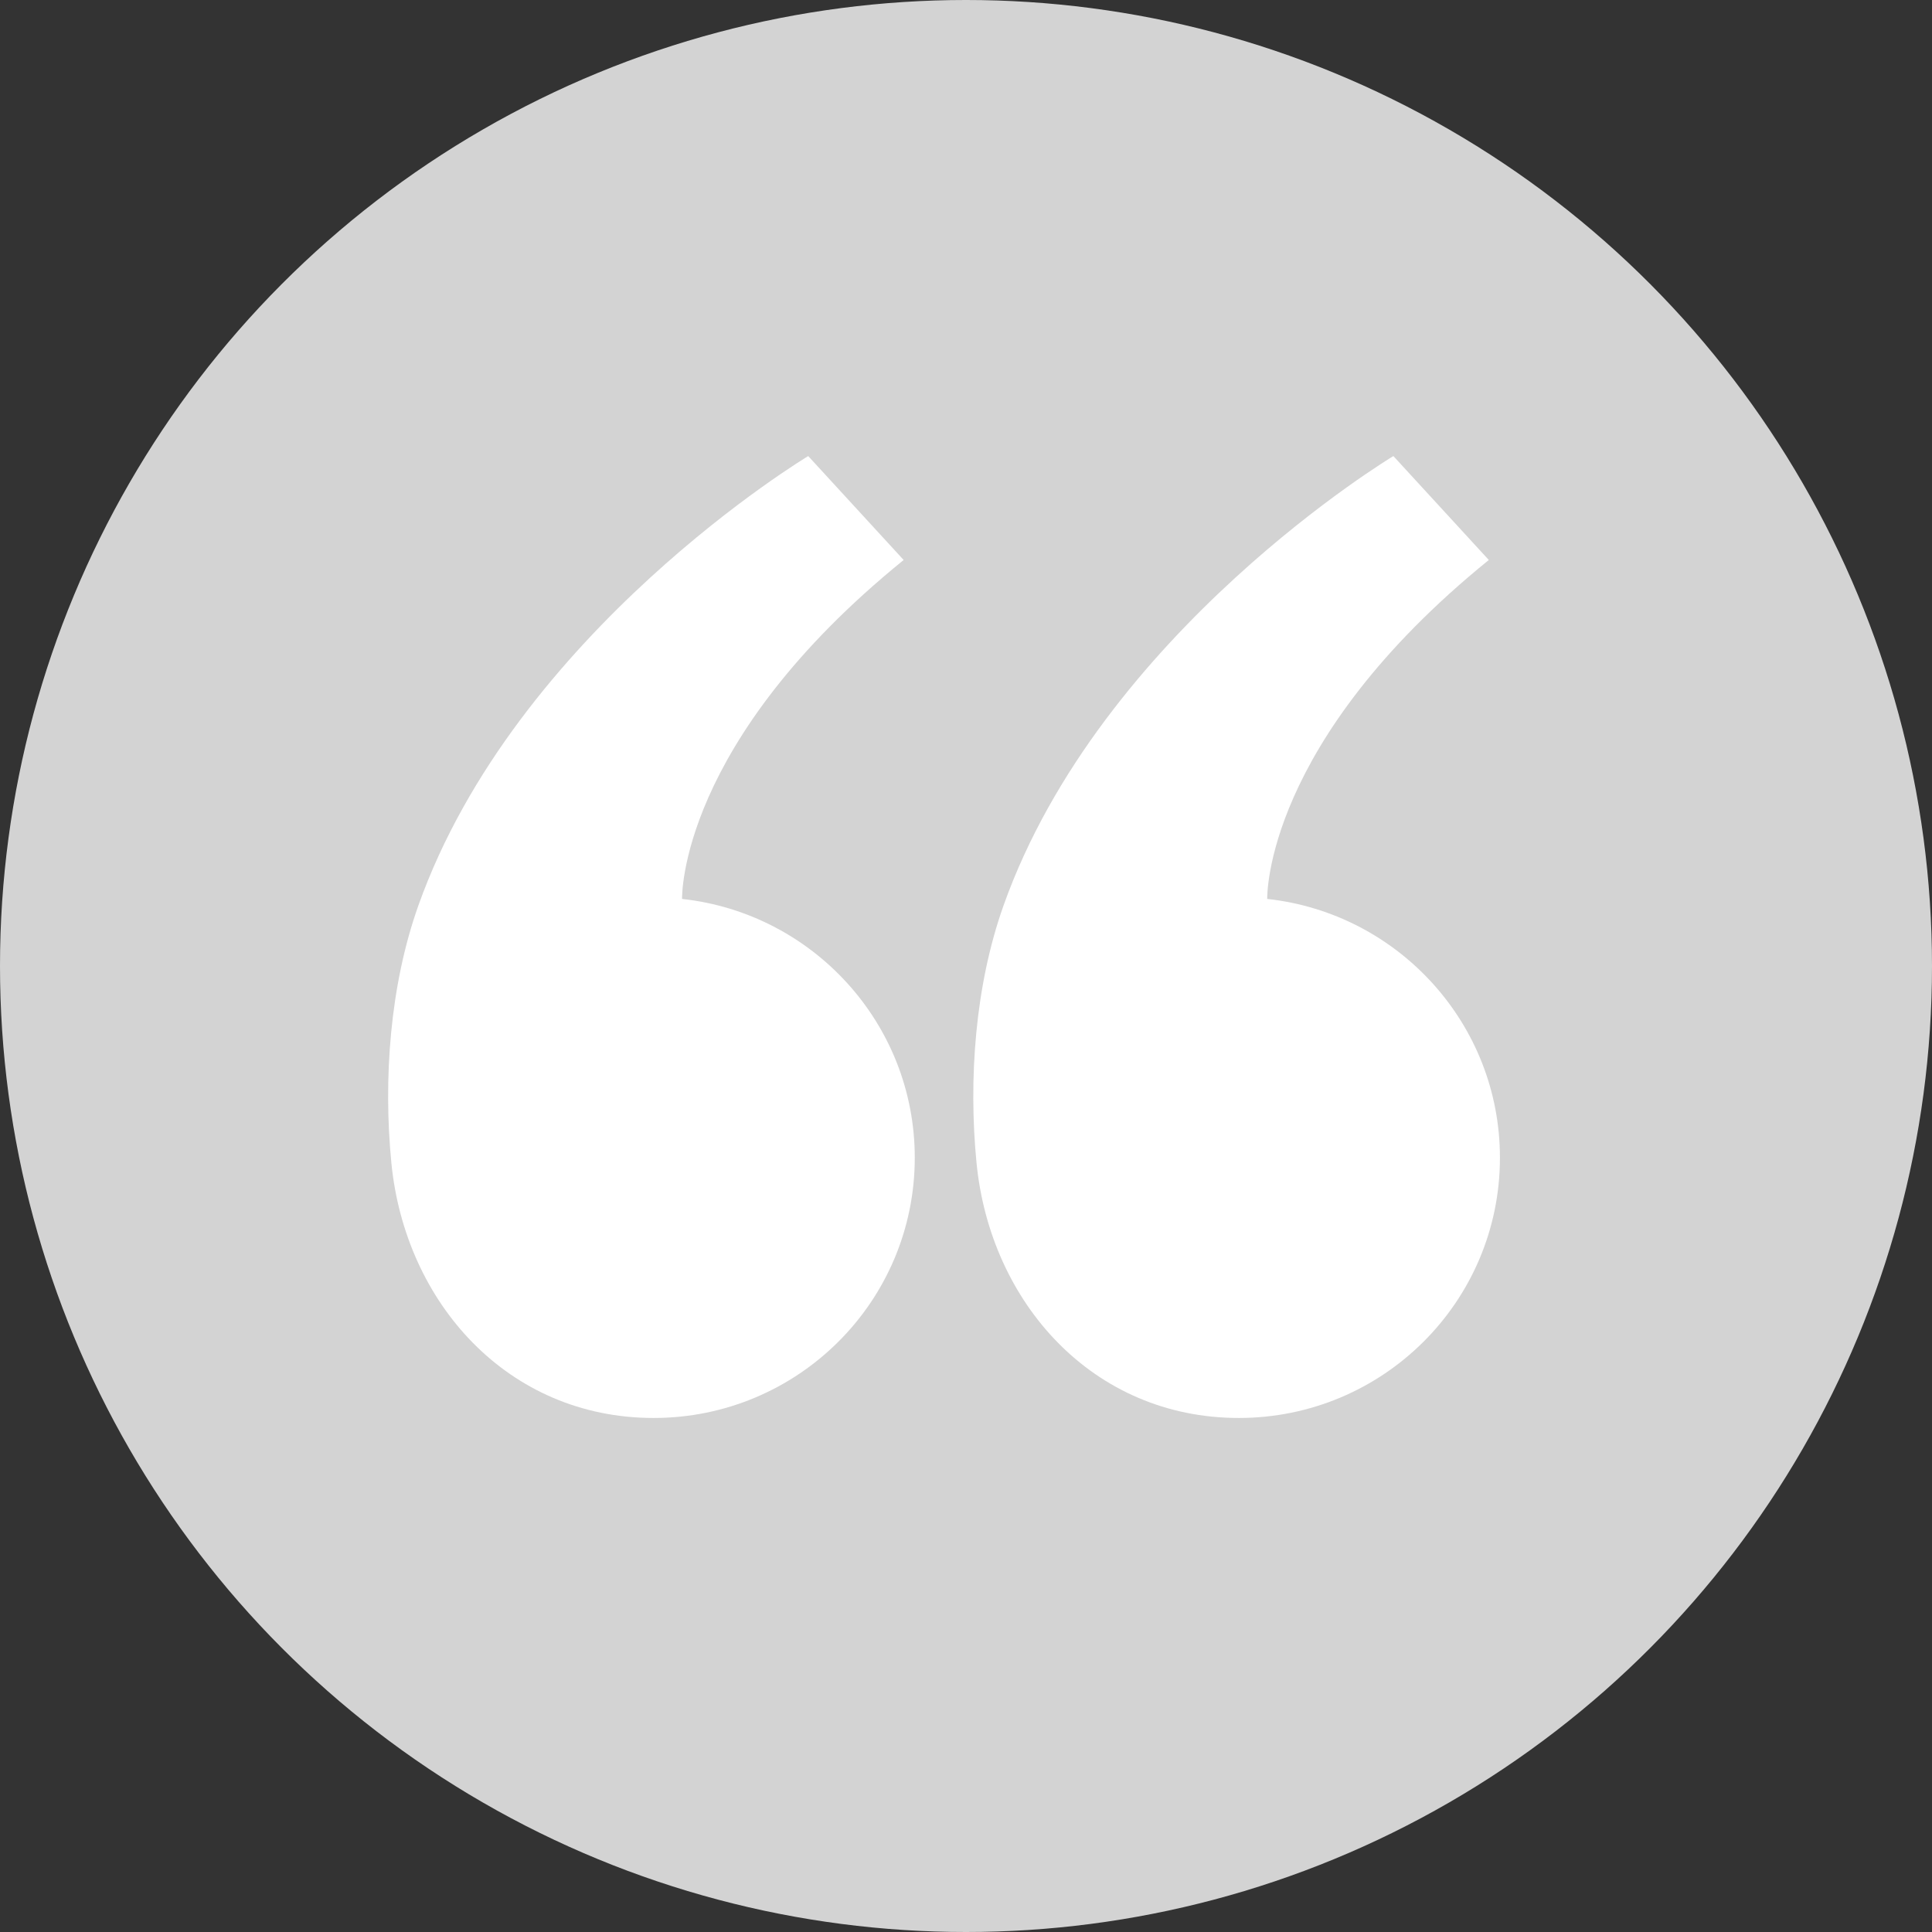
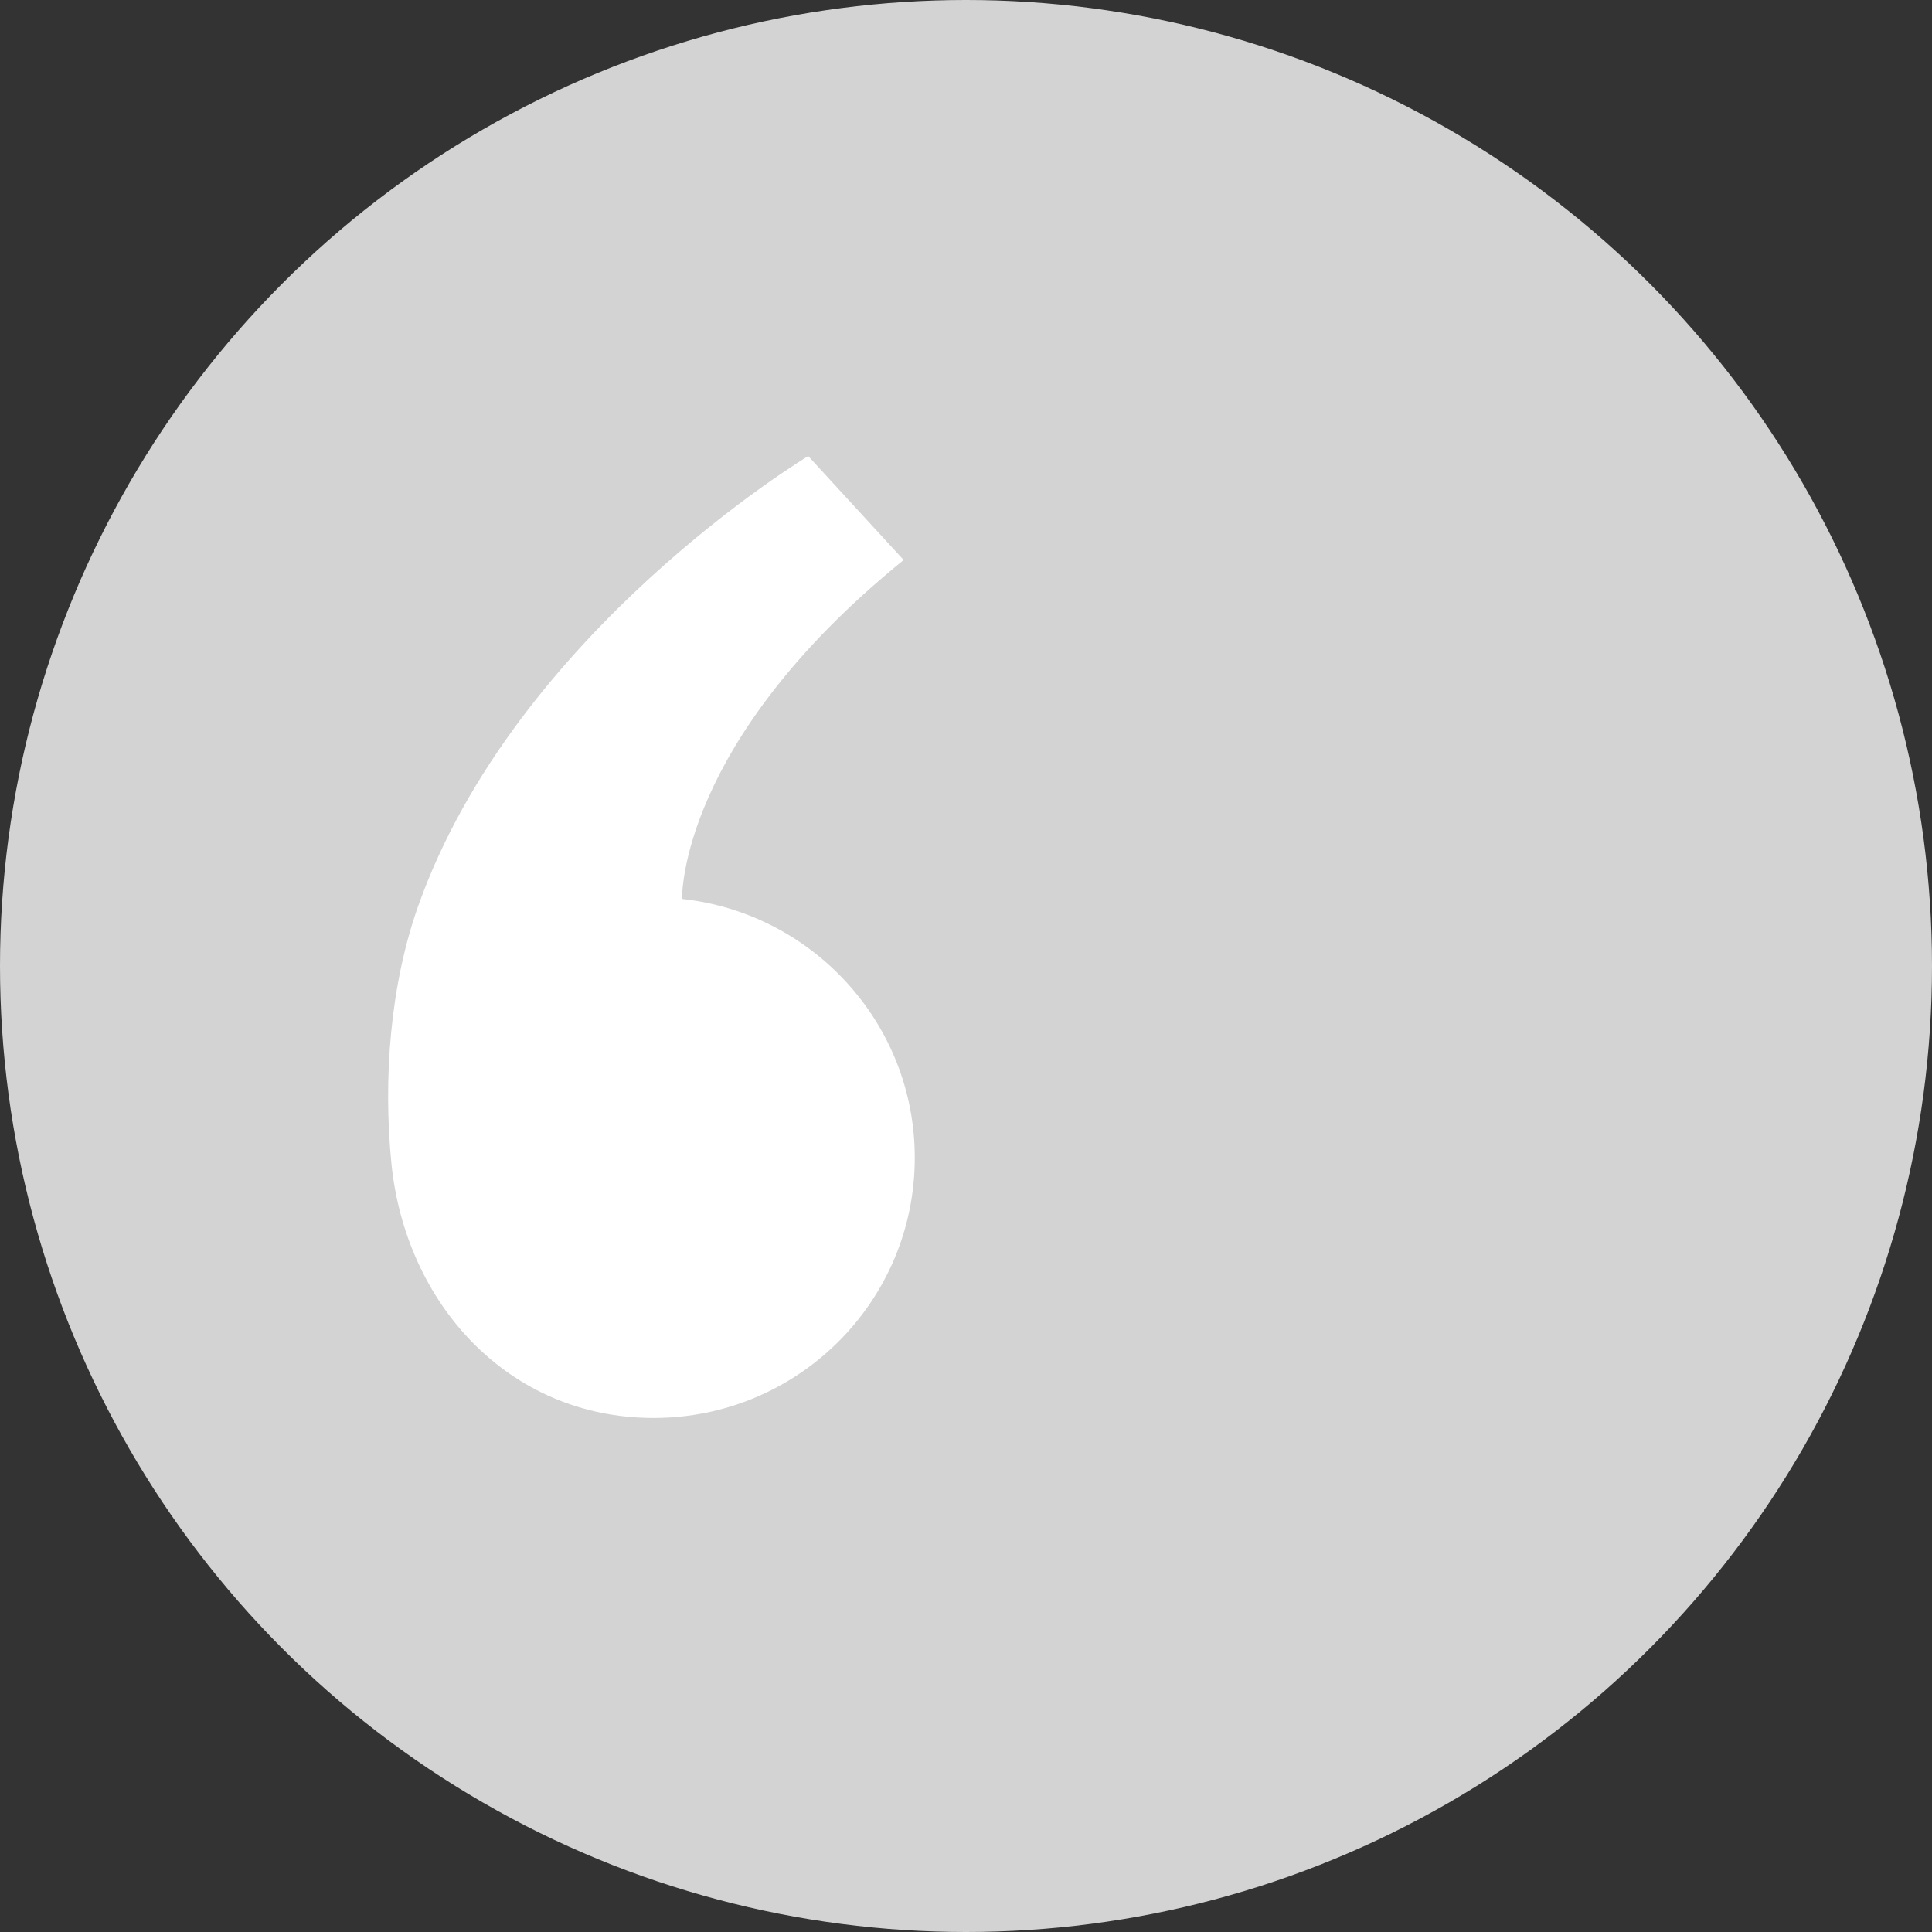
<svg xmlns="http://www.w3.org/2000/svg" id="a" viewBox="0 0 66 66">
  <rect x="0" y="0" width="66" height="66" fill="#333333" stroke="none" />
  <circle cx="33" cy="33" r="33" style="fill:#d3d3d3;" />
  <path d="m23.3,30.71c0-.07-.11-5.35,7.57-11.58l-3.26-3.55s-9.99,5.99-13.32,15.36c-.97,2.73-1.2,5.93-.92,8.79.47,4.77,3.97,8.71,8.96,8.71,4.93,0,8.92-3.98,8.92-8.89,0-4.58-3.48-8.35-7.94-8.84Z" style="fill:#fff;" />
-   <path d="m43.29,30.71c0-.07-.11-5.35,7.57-11.58l-3.26-3.55s-9.99,5.99-13.32,15.36c-.97,2.73-1.2,5.93-.92,8.79.47,4.77,3.97,8.71,8.96,8.71,4.93,0,8.92-3.98,8.92-8.89,0-4.58-3.48-8.35-7.94-8.84Z" style="fill:#fff;" />
</svg>